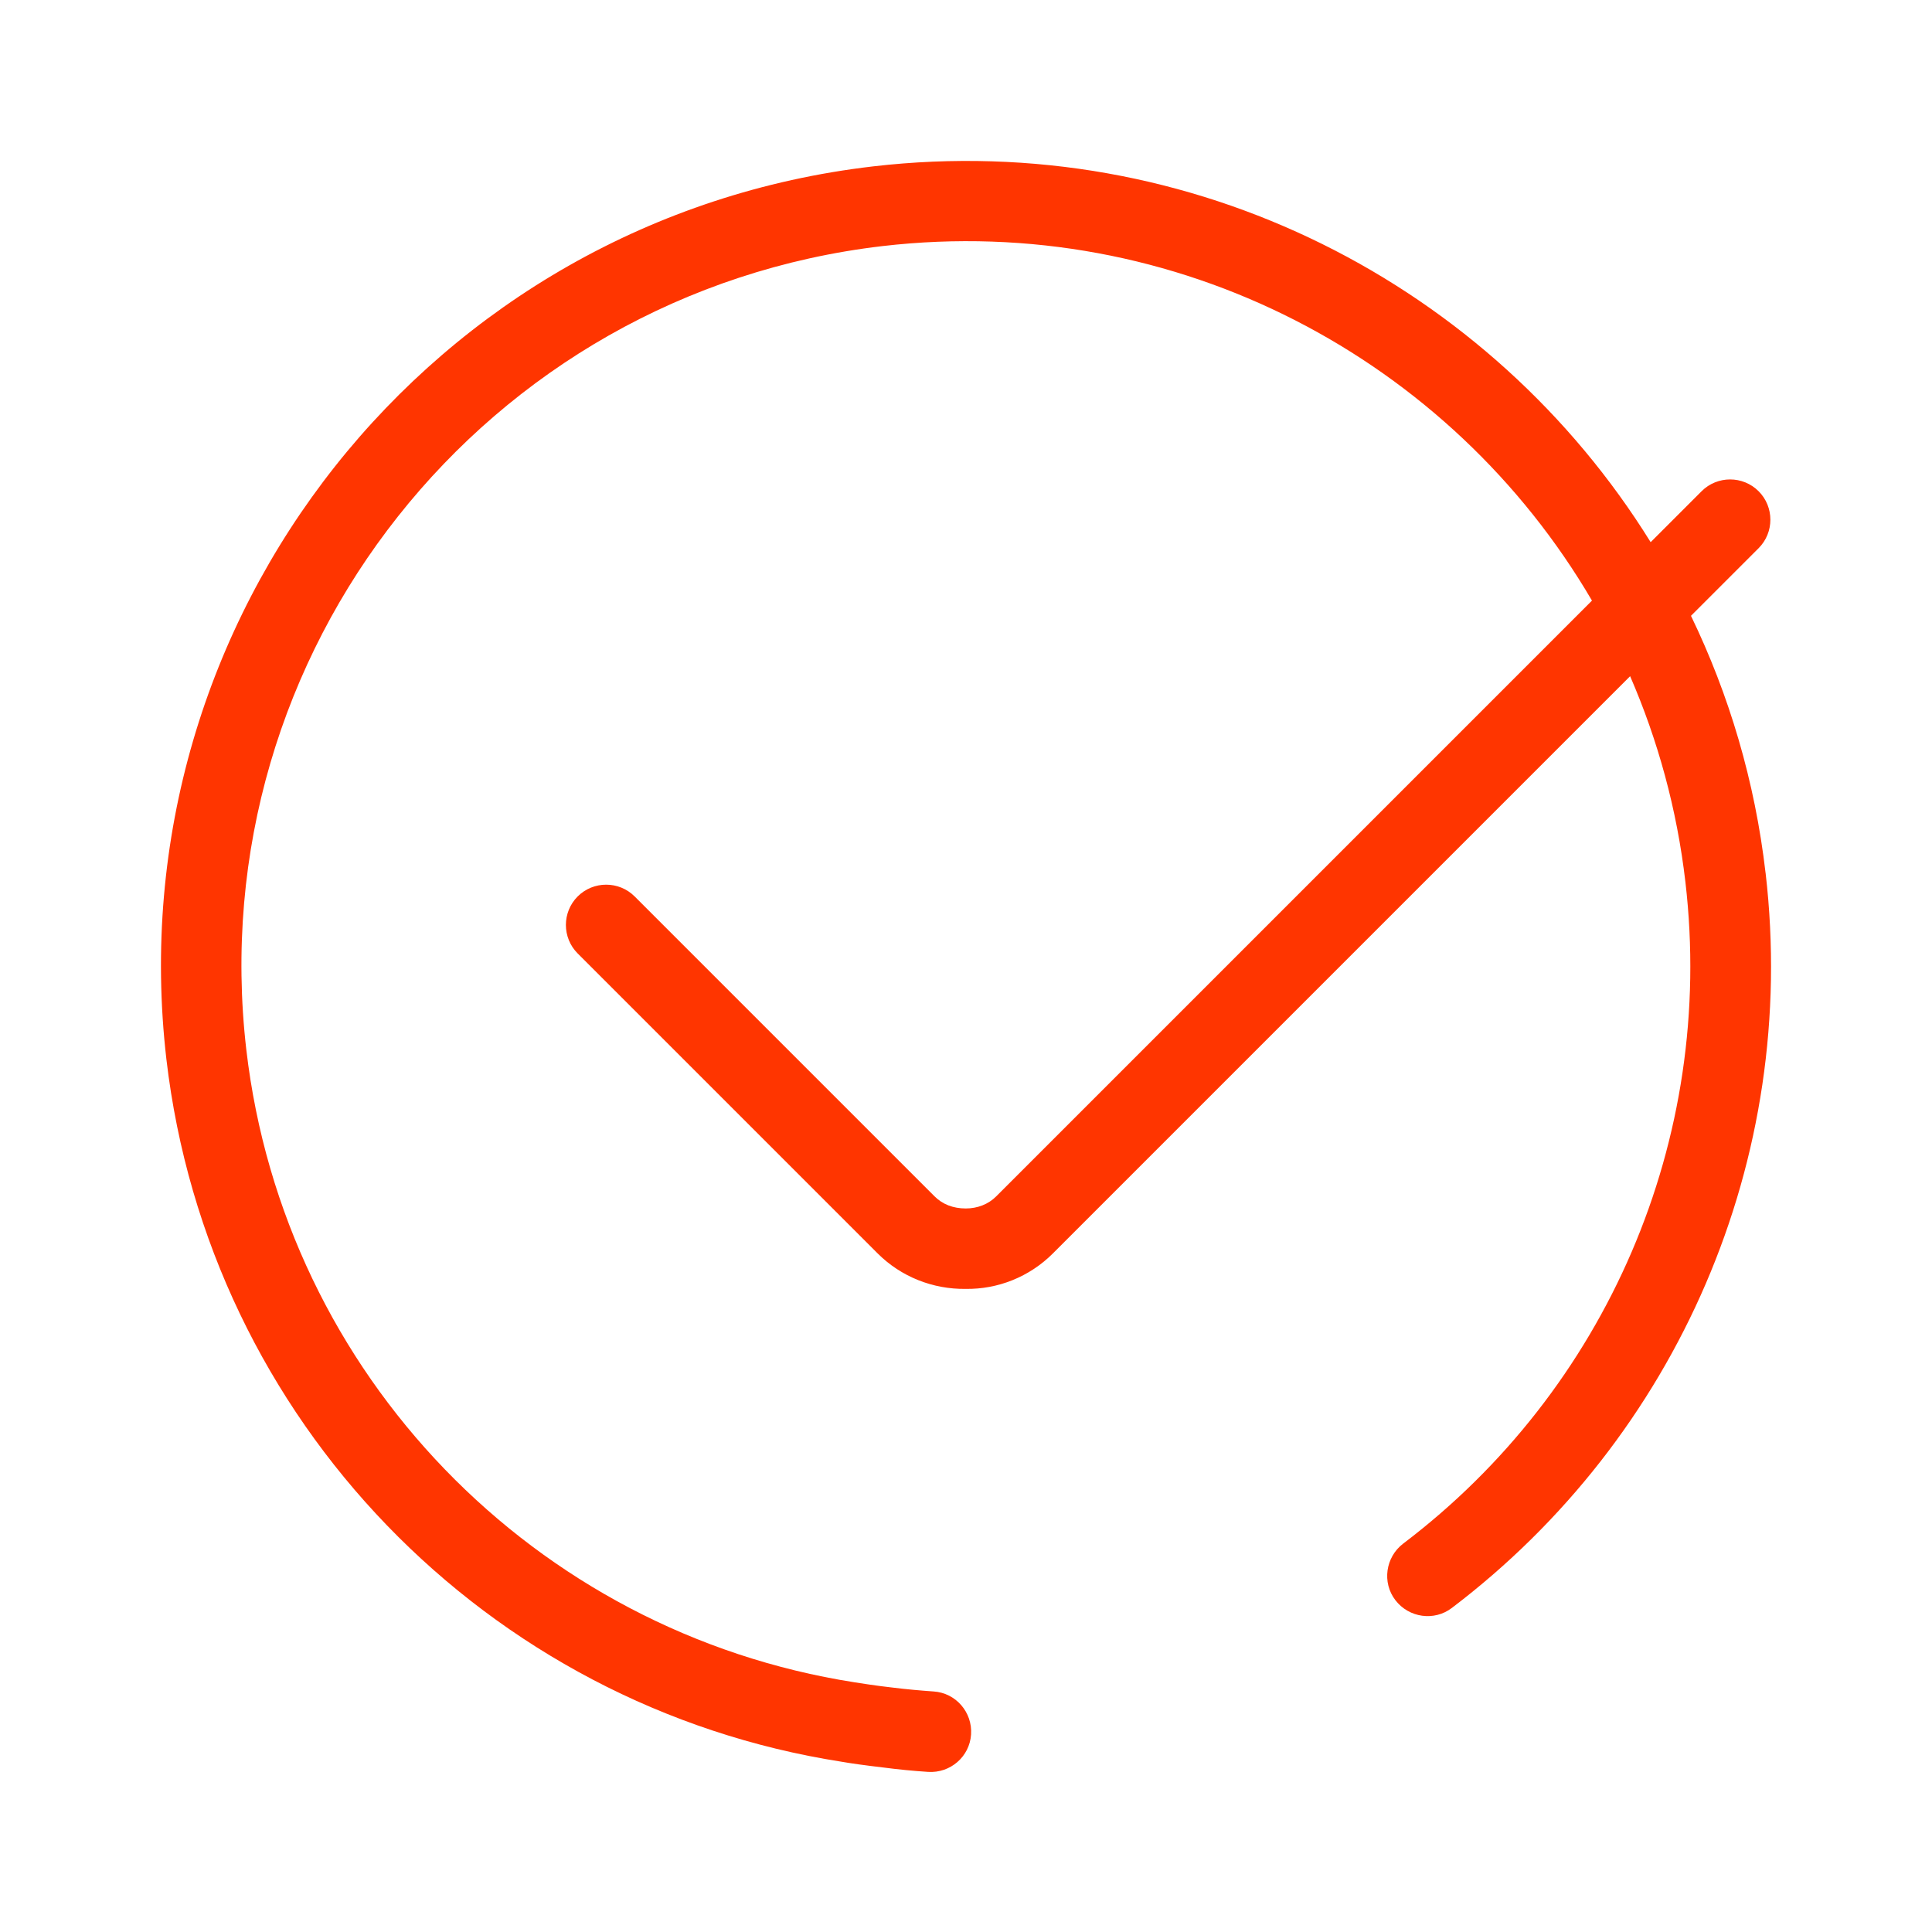
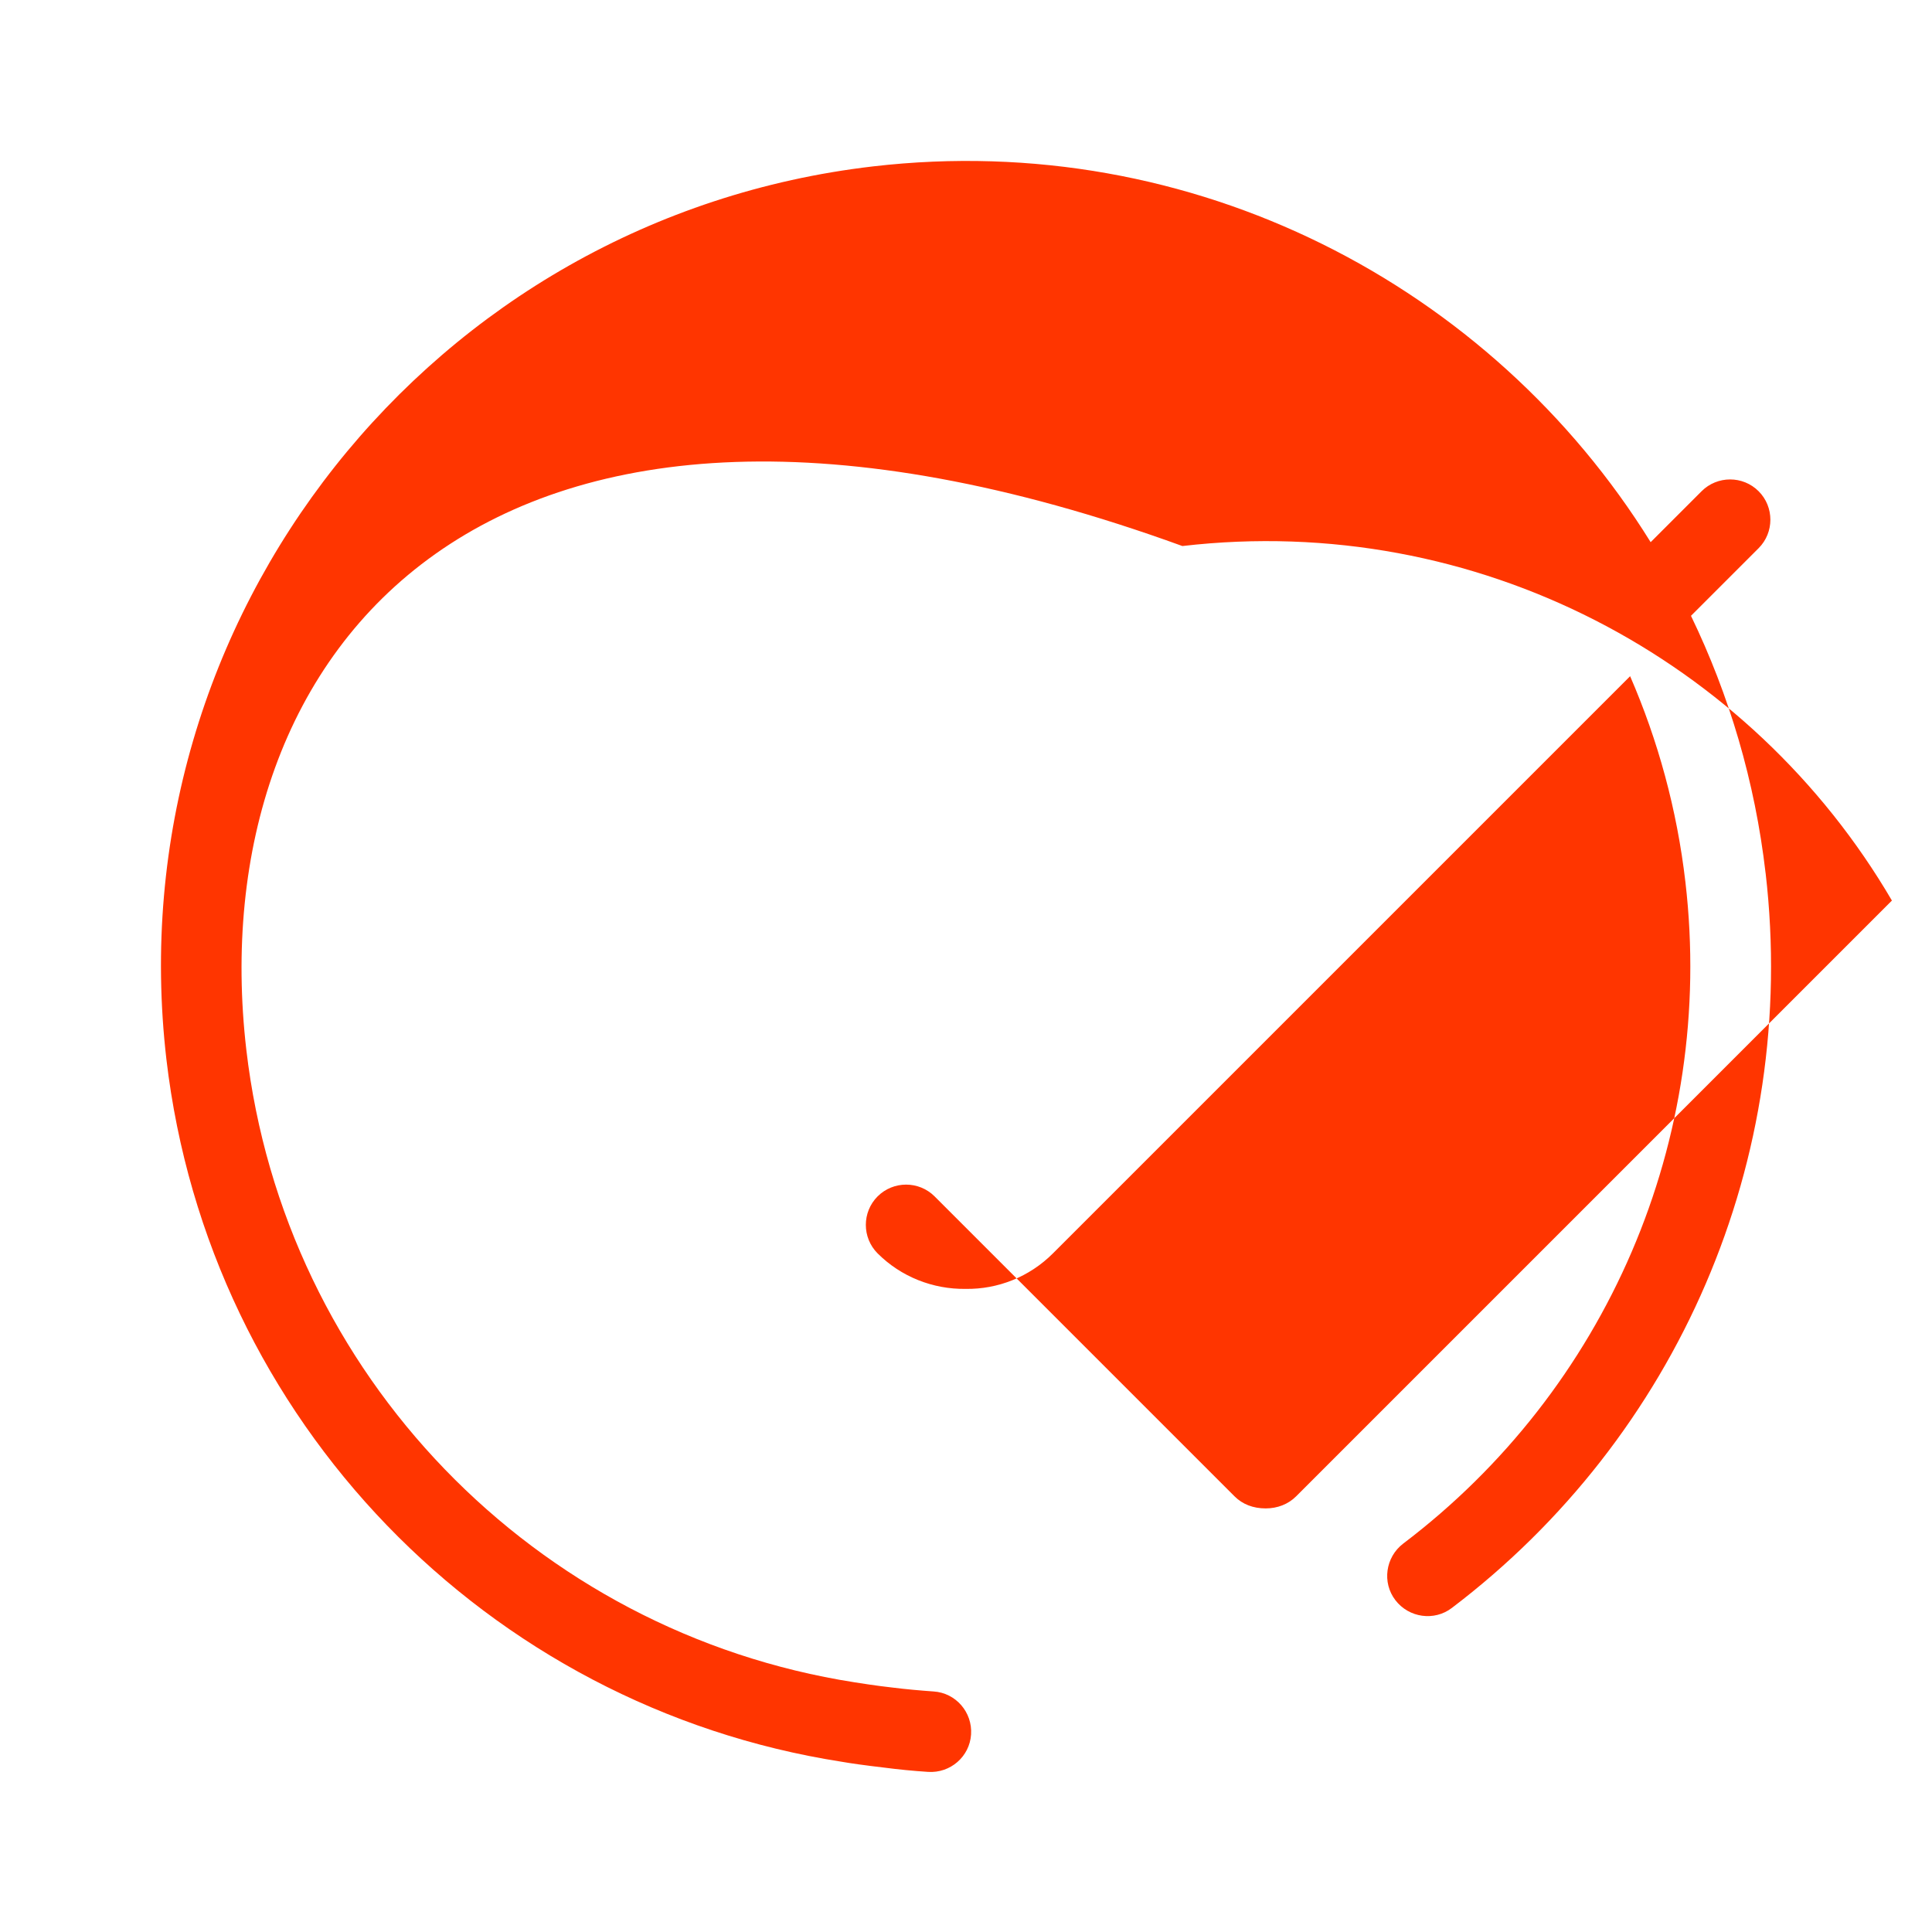
<svg xmlns="http://www.w3.org/2000/svg" id="katman_1" version="1.1" viewBox="0 0 800 800">
  <defs>
    <style>
      .st0 {
        fill: #ff3500;
        fill-rule: evenodd;
      }
    </style>
  </defs>
  <g id="tick">
    <g id="tick_2">
-       <path id="Combined_Shape" class="st0" d="M731.1,361.5c13.8,118.6-36.6,233.5-129.9,304.3-7.3,5.6-17.8,4.1-23.4-3.2-5.6-7.3-4.1-17.8,3.2-23.4,84.1-63.7,129.3-167.2,116.9-273.9-3.5-30.2-11.4-58.8-22.9-85.3l-239,239c-9.8,9.8-22.9,14.9-36.1,14.7-13.6.2-26.8-5-36.5-14.7l-124.2-124.2c-6.5-6.5-6.5-17.1,0-23.6,6.5-6.5,17.1-6.5,23.6,0l124.2,124.2c3.3,3.3,7.7,5,12.9,5,4.8,0,9.3-1.7,12.6-5l246.7-246.7c-58.3-99.7-171.7-161-293.8-146.8C200.8,121.2,82.9,270.1,102,434.7c15.7,134.7,119.5,241.2,251.8,261.9,3.2.5,8.8,1.4,15.9,2.2,5.6.7,11.3,1.2,16.9,1.6,9.2.6,16.1,8.6,15.5,17.8-.6,9.2-8.6,16.1-17.8,15.5-6.1-.4-12.3-1-18.4-1.8-7.8-.9-14-1.8-17.4-2.4-146.8-22.9-262.1-141.2-279.6-290.9C47.7,255.7,178.7,90.2,361.5,68.9c132.6-15.4,256,49.2,322,155.6l21.1-21.1c6.5-6.5,17.1-6.5,23.6,0,6.5,6.5,6.5,17.1,0,23.6l-28,28c15.8,32.7,26.5,68.5,30.9,106.6Z" />
+       <path id="Combined_Shape" class="st0" d="M731.1,361.5c13.8,118.6-36.6,233.5-129.9,304.3-7.3,5.6-17.8,4.1-23.4-3.2-5.6-7.3-4.1-17.8,3.2-23.4,84.1-63.7,129.3-167.2,116.9-273.9-3.5-30.2-11.4-58.8-22.9-85.3l-239,239c-9.8,9.8-22.9,14.9-36.1,14.7-13.6.2-26.8-5-36.5-14.7c-6.5-6.5-6.5-17.1,0-23.6,6.5-6.5,17.1-6.5,23.6,0l124.2,124.2c3.3,3.3,7.7,5,12.9,5,4.8,0,9.3-1.7,12.6-5l246.7-246.7c-58.3-99.7-171.7-161-293.8-146.8C200.8,121.2,82.9,270.1,102,434.7c15.7,134.7,119.5,241.2,251.8,261.9,3.2.5,8.8,1.4,15.9,2.2,5.6.7,11.3,1.2,16.9,1.6,9.2.6,16.1,8.6,15.5,17.8-.6,9.2-8.6,16.1-17.8,15.5-6.1-.4-12.3-1-18.4-1.8-7.8-.9-14-1.8-17.4-2.4-146.8-22.9-262.1-141.2-279.6-290.9C47.7,255.7,178.7,90.2,361.5,68.9c132.6-15.4,256,49.2,322,155.6l21.1-21.1c6.5-6.5,17.1-6.5,23.6,0,6.5,6.5,6.5,17.1,0,23.6l-28,28c15.8,32.7,26.5,68.5,30.9,106.6Z" />
    </g>
  </g>
</svg>